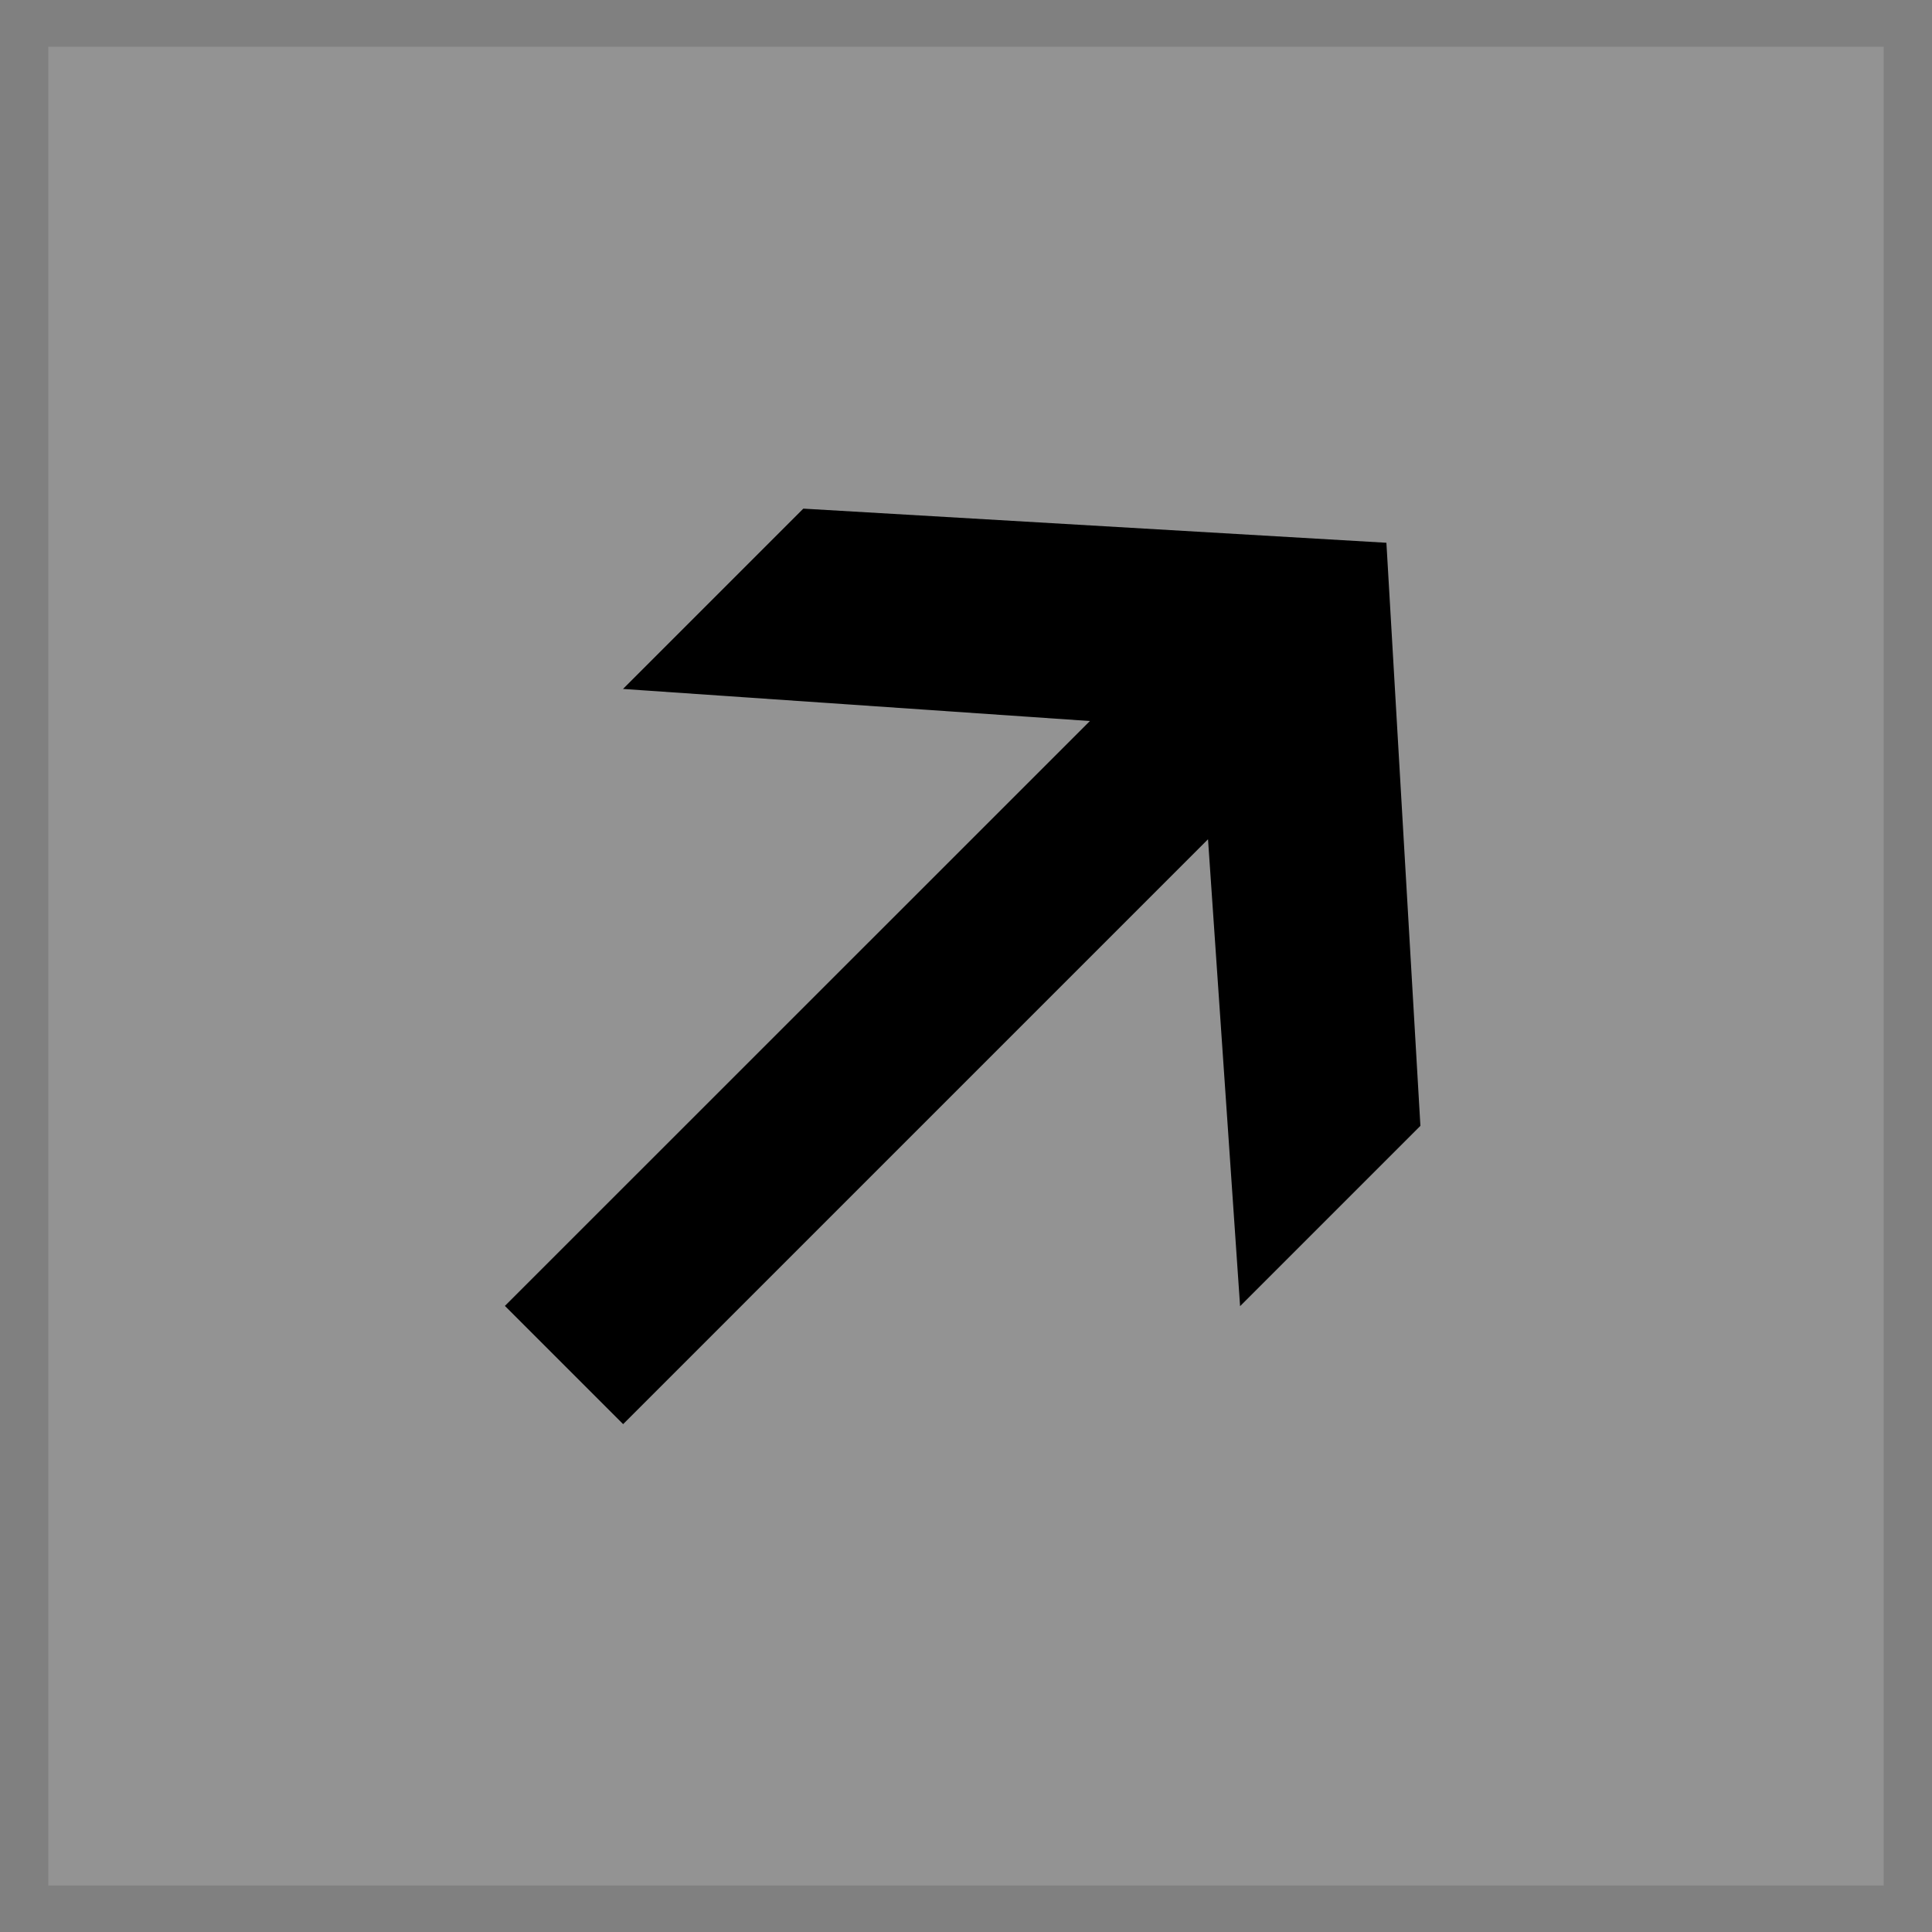
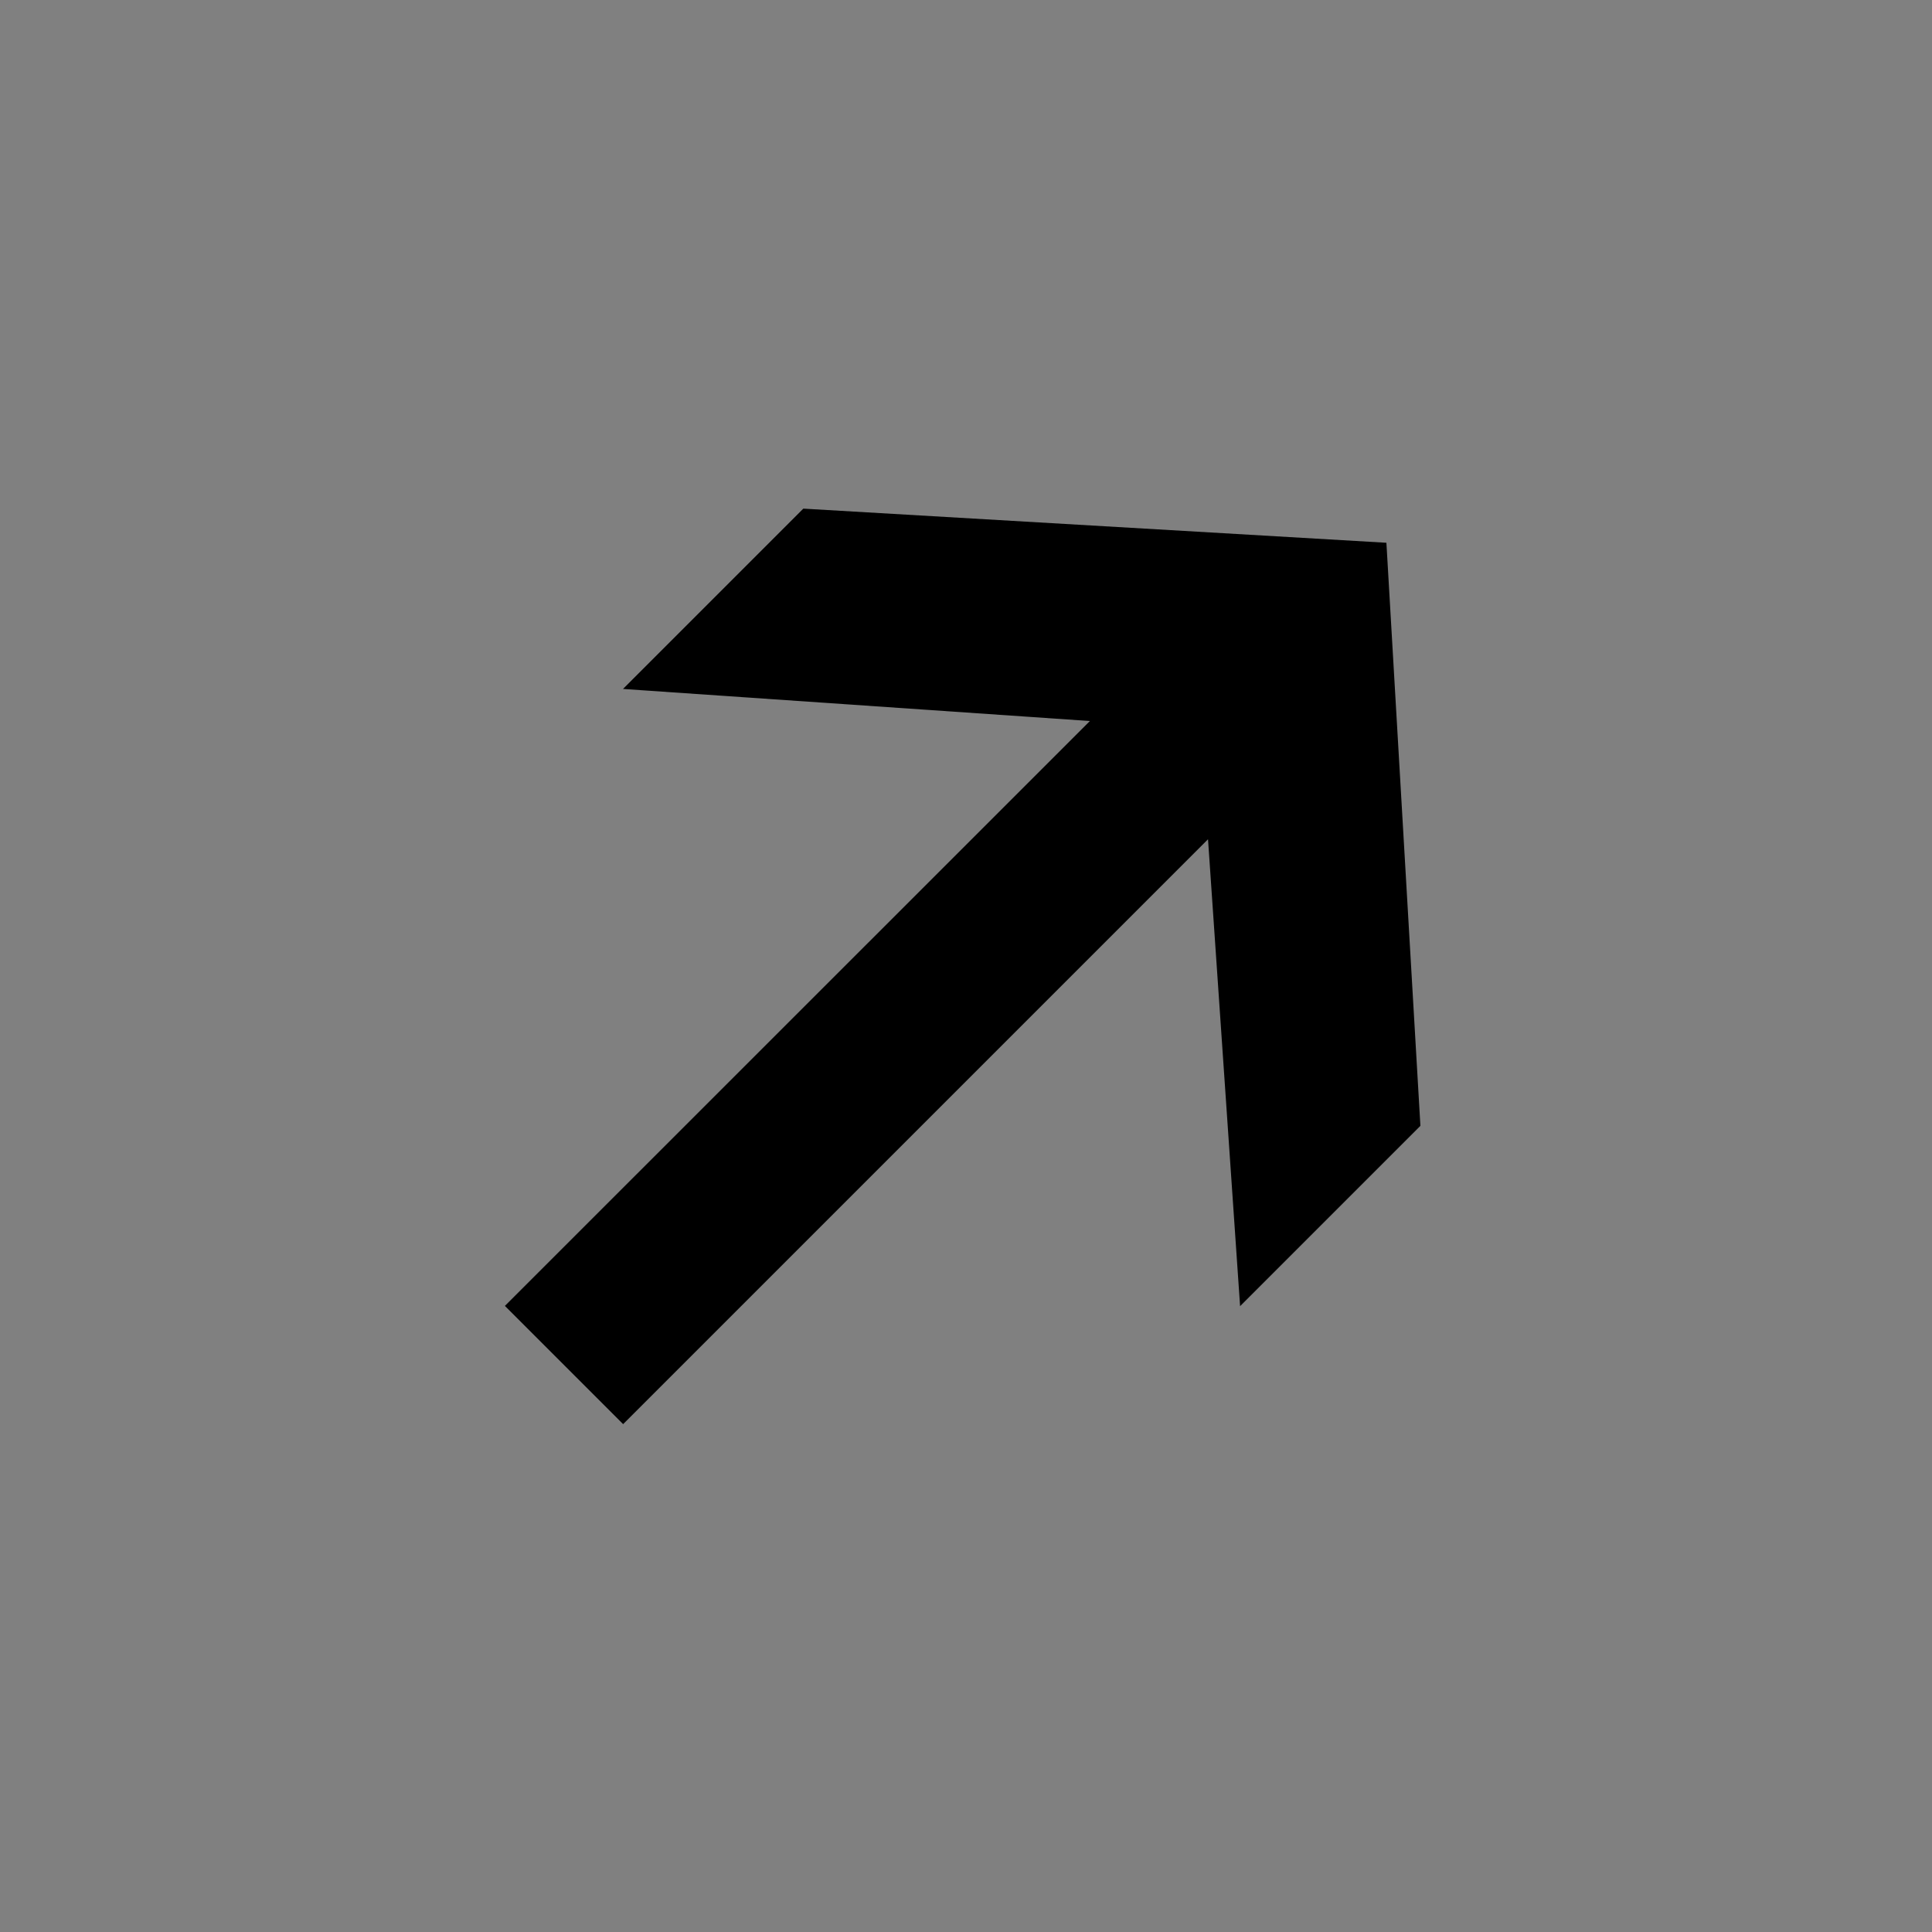
<svg xmlns="http://www.w3.org/2000/svg" width="15" height="15" viewBox="0 0 15 15" fill="none">
  <rect x="0" y="0" width="15" height="15" fill="#808080" stroke="none" />
-   <rect x="0.375" y="0.363" width="14.25" height="14.276" fill="white" fill-opacity="0.15" />
  <path d="M9.628 10.141L9.379 6.516L4.838 11.057L3.92 10.139L8.462 5.598L4.837 5.349L6.237 3.949L10.764 4.214L11.028 8.741L9.628 10.141Z" fill="black" />
</svg>